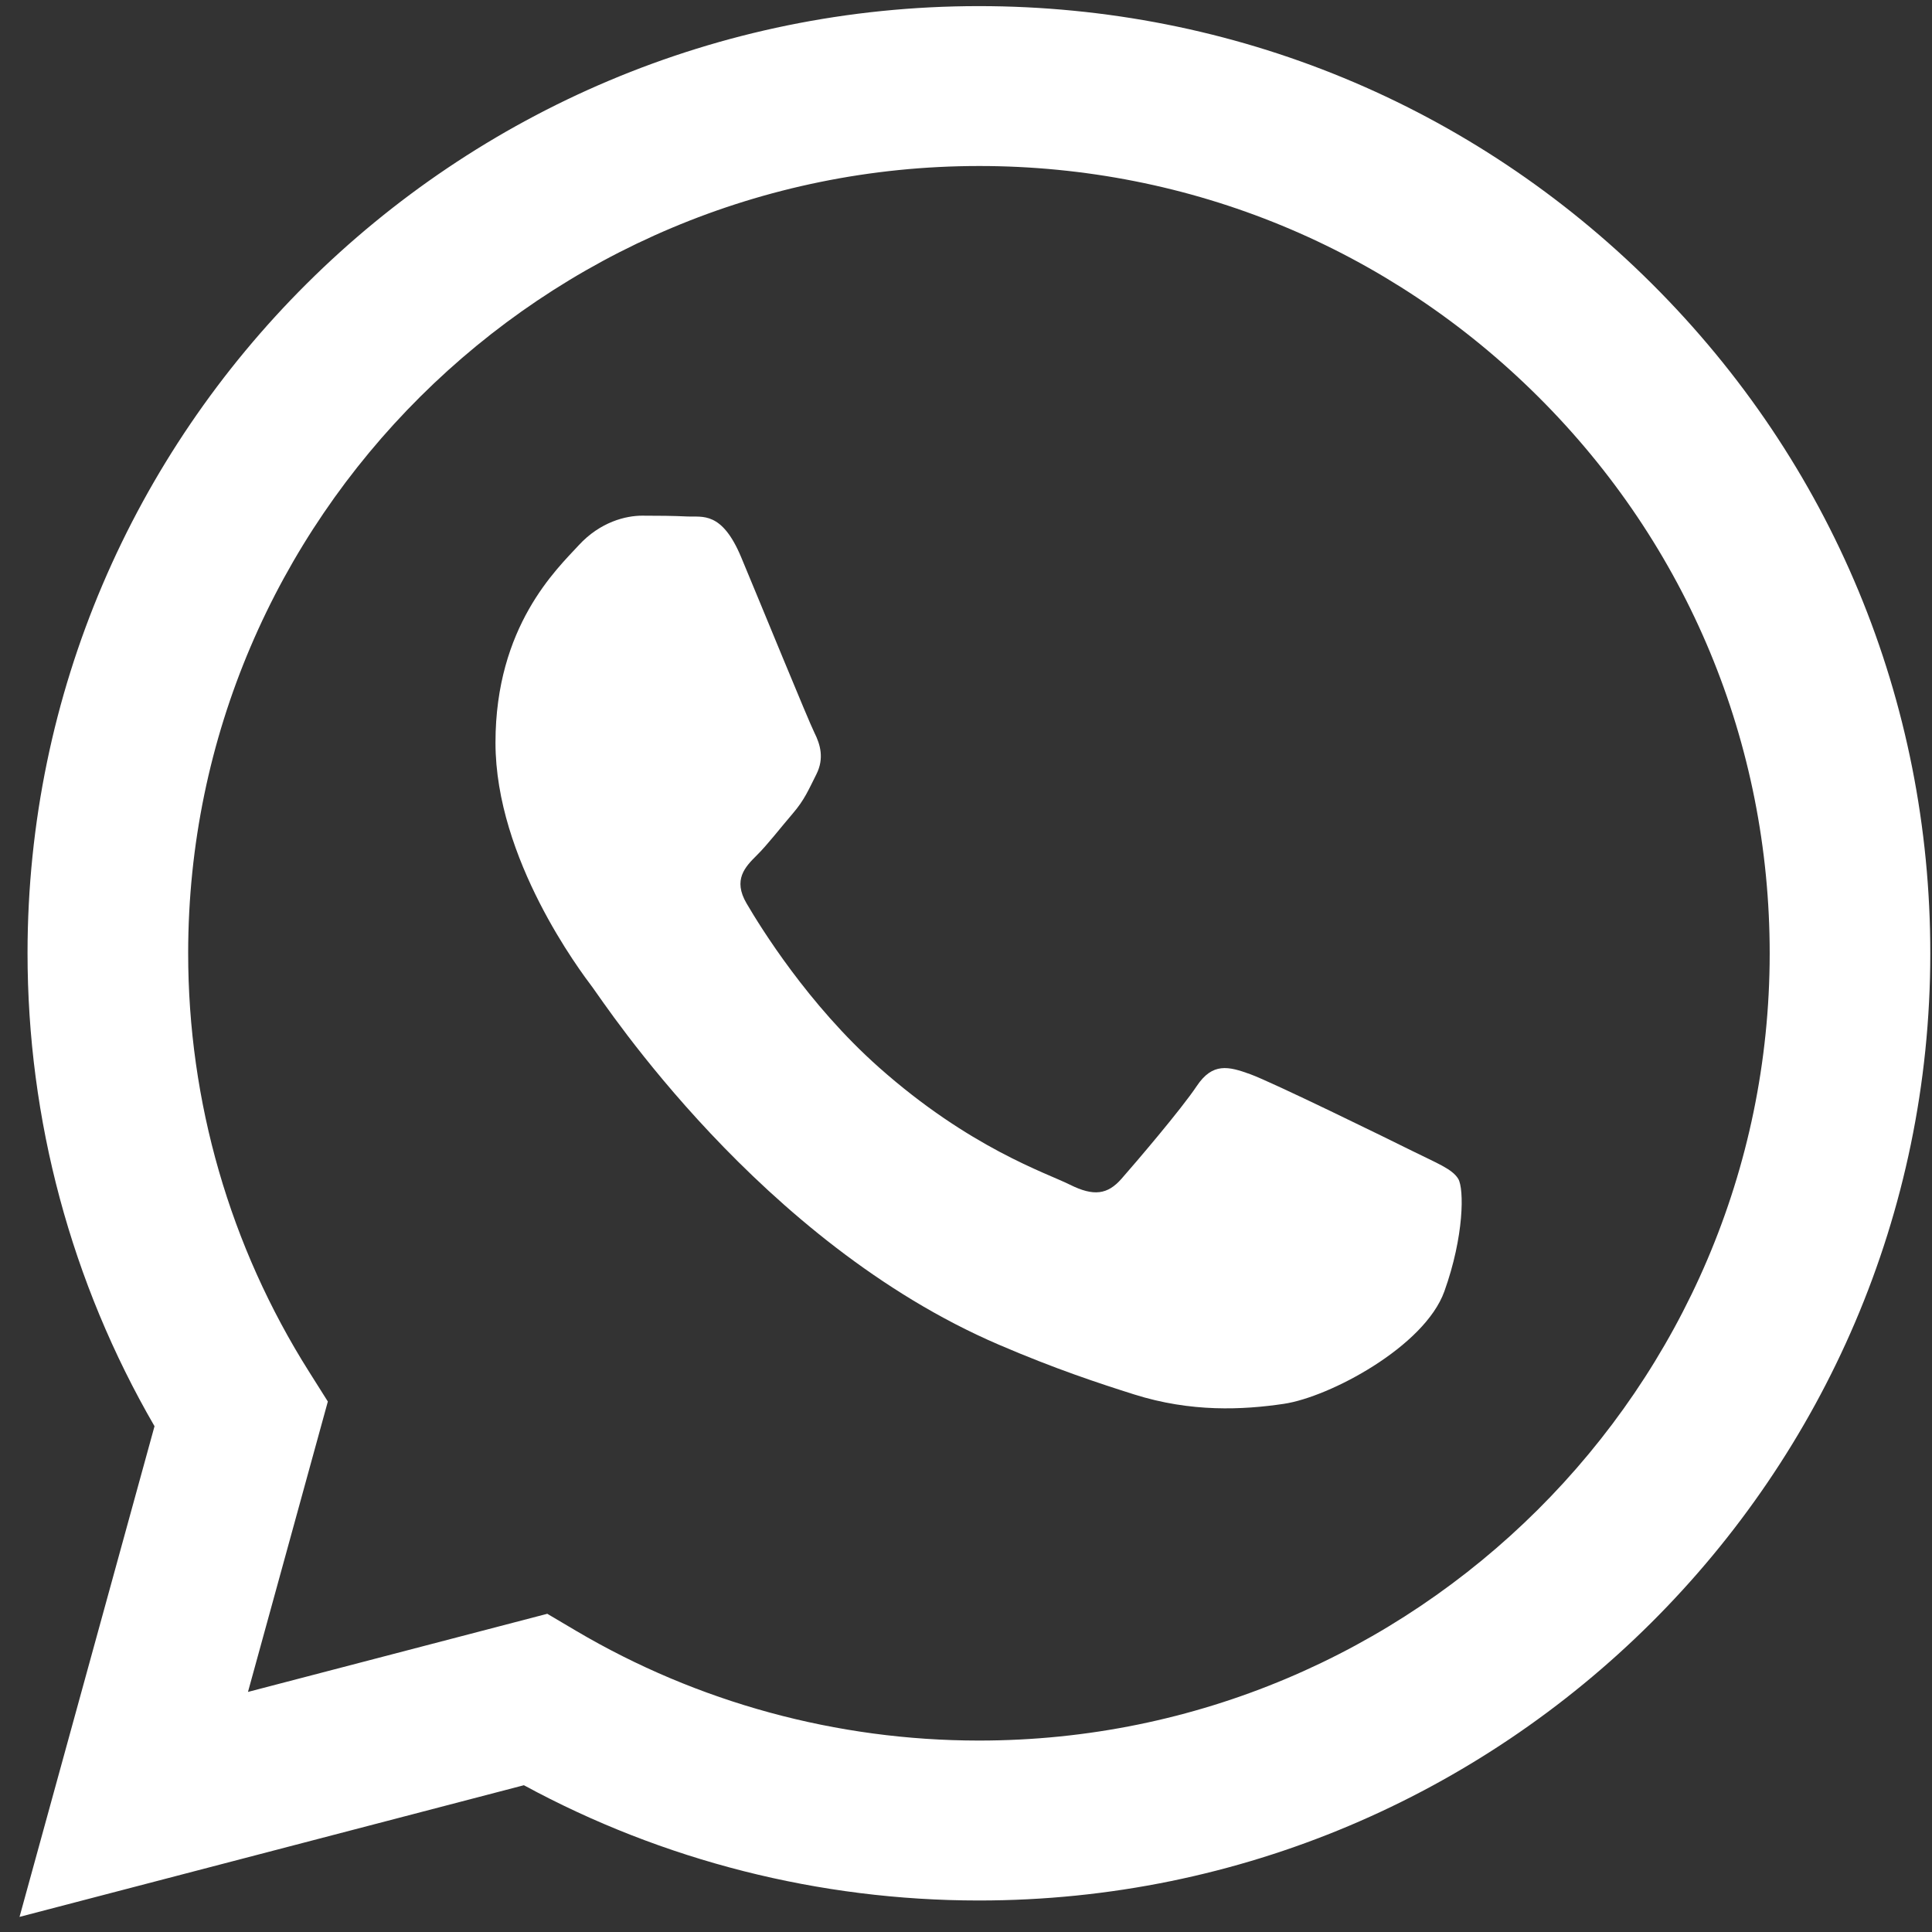
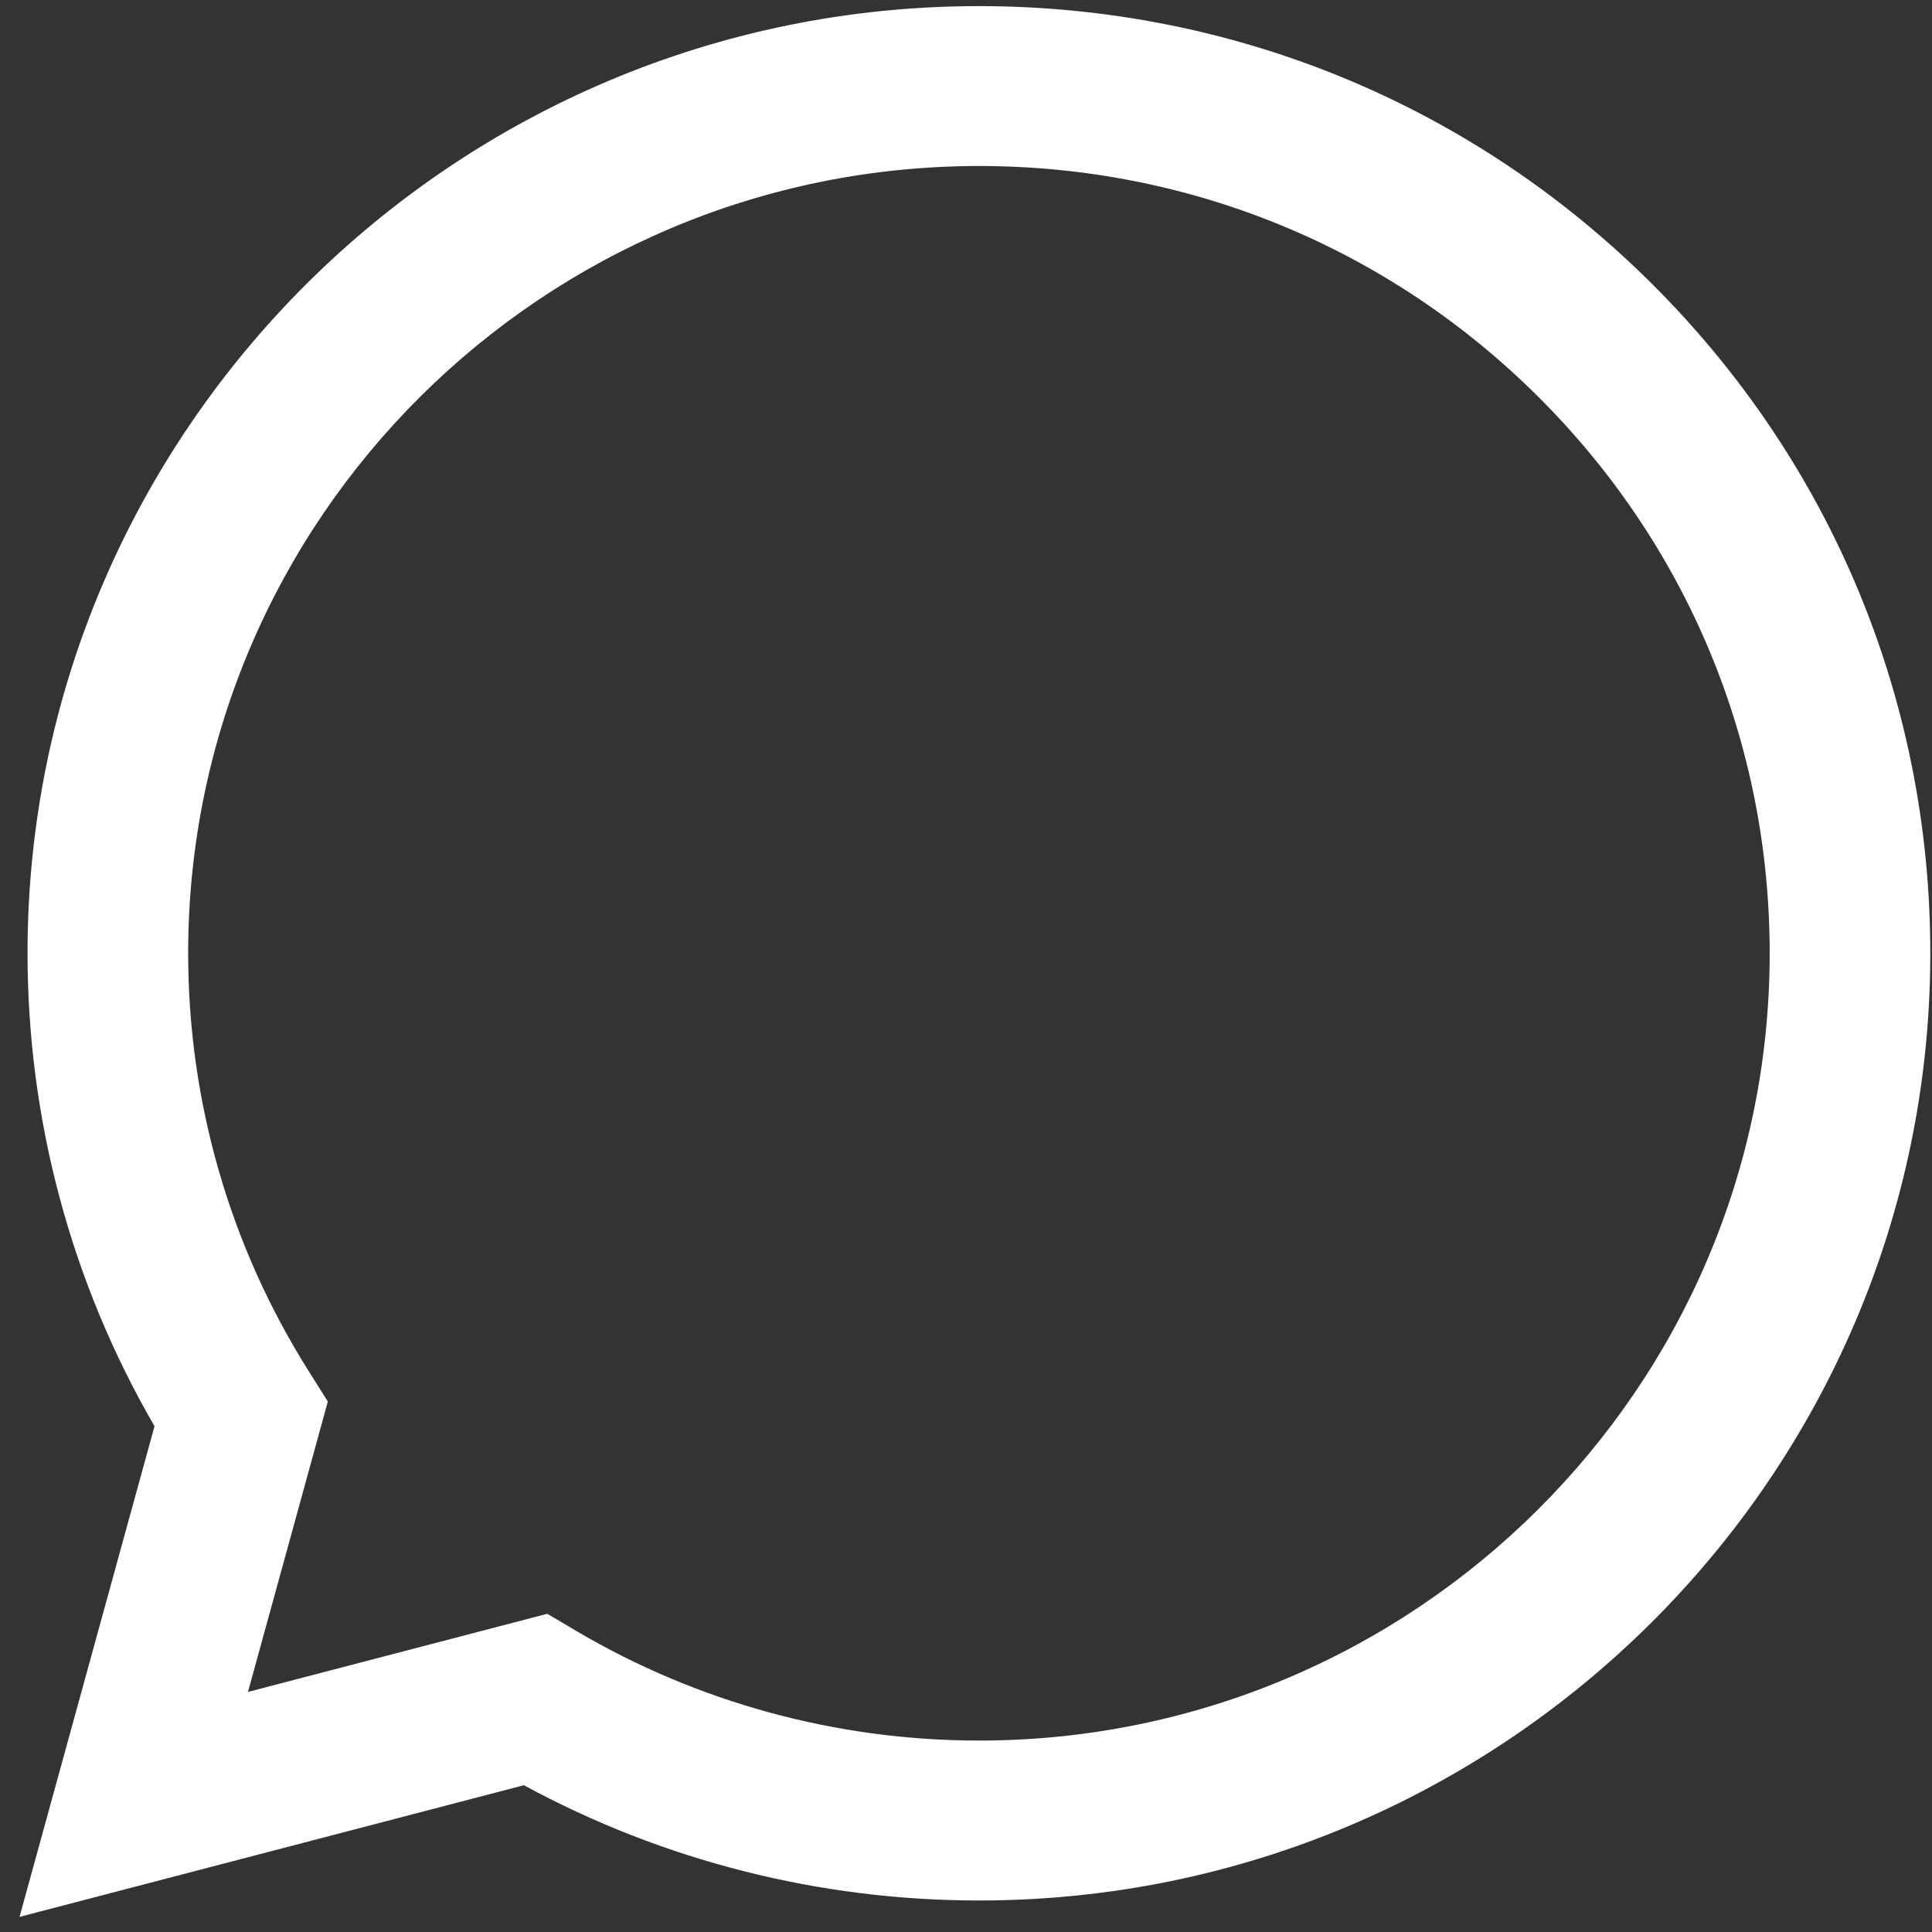
<svg xmlns="http://www.w3.org/2000/svg" width="91" height="91" viewBox="0 0 91 91" fill="none">
  <rect x="0" y="0" width="91" height="91" fill="#333333" stroke="none" />
  <path d="M77.809 13.367C69.349 4.937 58.097 0.292 46.109 0.288C21.41 0.288 1.306 20.293 1.297 44.882C1.294 52.743 3.357 60.415 7.278 67.177L0.92 90.288L24.676 84.087C31.221 87.641 38.591 89.513 46.09 89.516H46.108C70.805 89.516 90.909 69.508 90.92 44.919C90.927 33.001 86.271 21.797 77.809 13.367ZM46.111 81.983H46.096C39.412 81.98 32.856 80.192 27.138 76.816L25.778 76.012L11.68 79.692L15.442 66.014L14.557 64.61C10.829 58.708 8.86 51.888 8.863 44.884C8.87 24.446 25.58 7.819 46.124 7.819C56.072 7.822 65.424 11.684 72.456 18.69C79.489 25.696 83.358 35.009 83.355 44.914C83.348 65.354 66.639 81.983 46.111 81.983Z" fill="white" />
-   <path d="M66.54 54.221C65.42 53.663 59.916 50.968 58.888 50.596C57.862 50.224 57.115 50.038 56.369 51.154C55.623 52.27 53.477 54.779 52.823 55.523C52.17 56.267 51.516 56.36 50.398 55.802C49.278 55.244 45.67 54.068 41.393 50.27C38.065 47.315 35.817 43.666 35.164 42.551C34.511 41.435 35.094 40.833 35.654 40.278C36.158 39.778 36.774 38.976 37.334 38.325C37.893 37.675 38.08 37.209 38.454 36.467C38.827 35.722 38.641 35.072 38.361 34.514C38.081 33.956 35.841 28.471 34.908 26.24C33.999 24.068 33.077 24.362 32.389 24.328C31.737 24.295 30.989 24.289 30.243 24.289C29.497 24.289 28.284 24.568 27.257 25.684C26.231 26.8 23.338 29.495 23.338 34.98C23.338 40.465 27.35 45.764 27.91 46.507C28.47 47.251 35.805 58.506 47.038 63.333C49.71 64.482 51.794 65.166 53.421 65.68C56.104 66.528 58.544 66.409 60.475 66.122C62.626 65.802 67.099 63.427 68.032 60.824C68.965 58.221 68.965 55.989 68.685 55.525C68.406 55.059 67.66 54.779 66.54 54.221Z" fill="white" />
</svg>